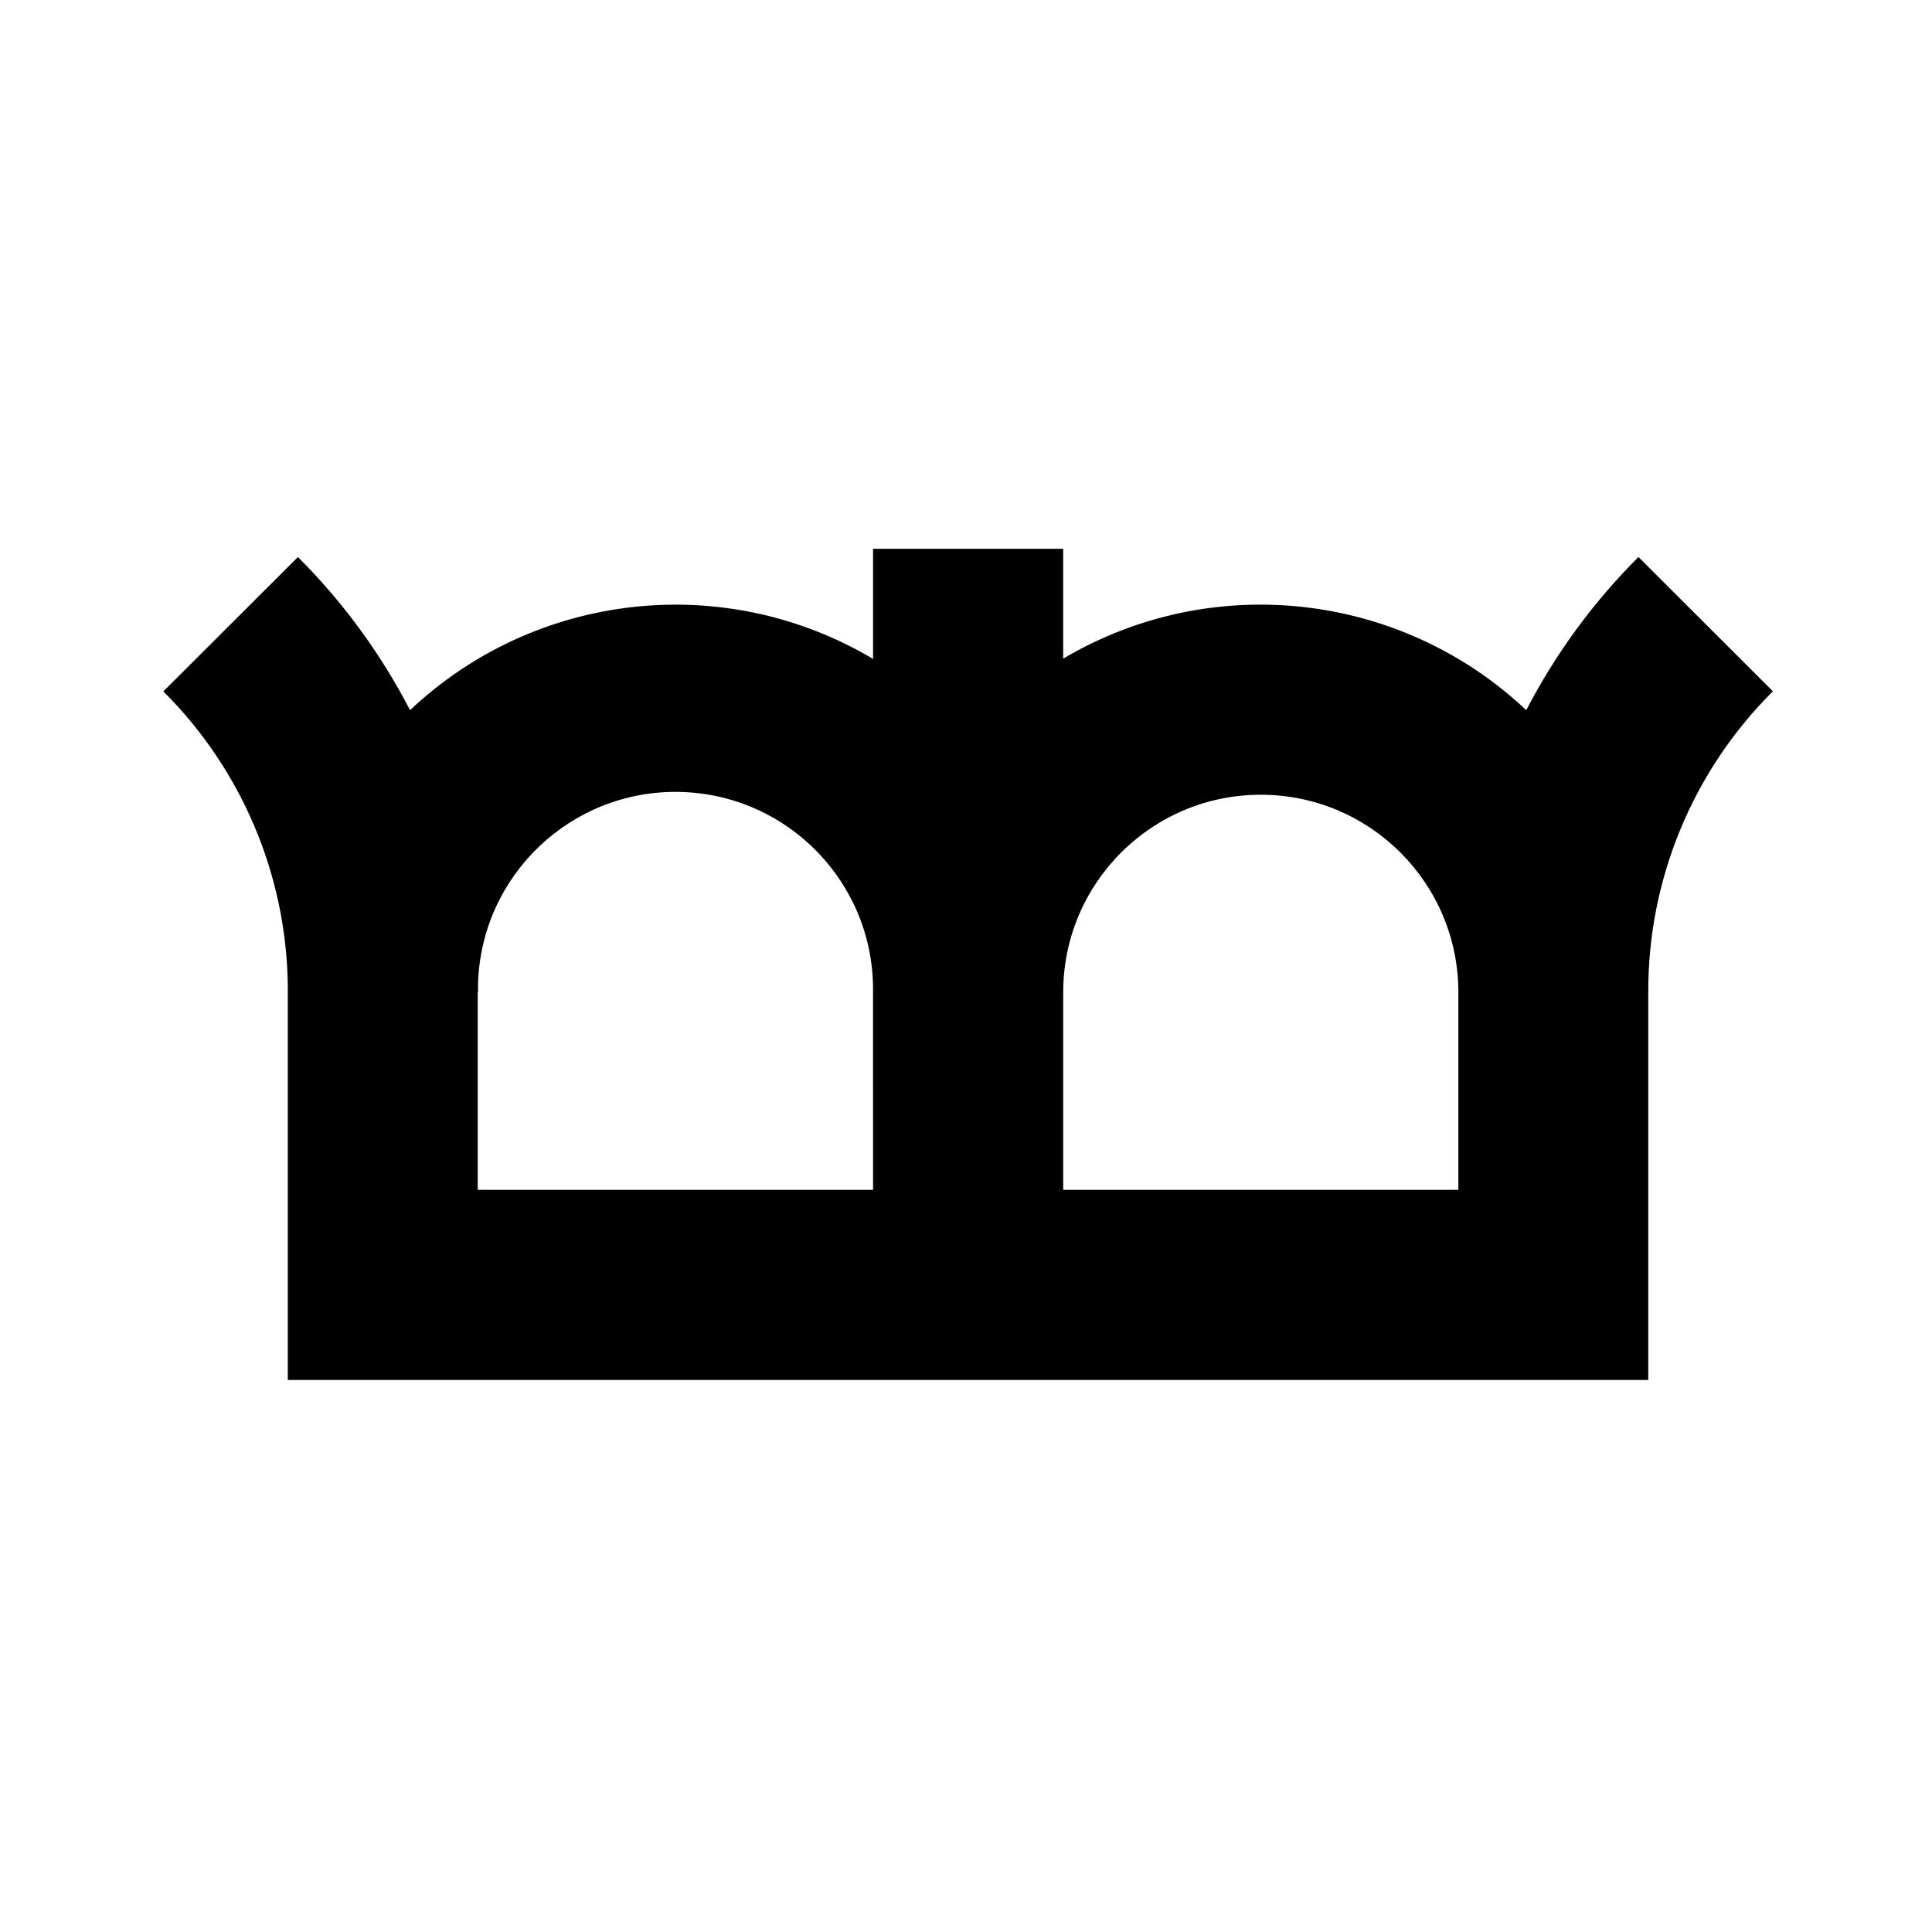
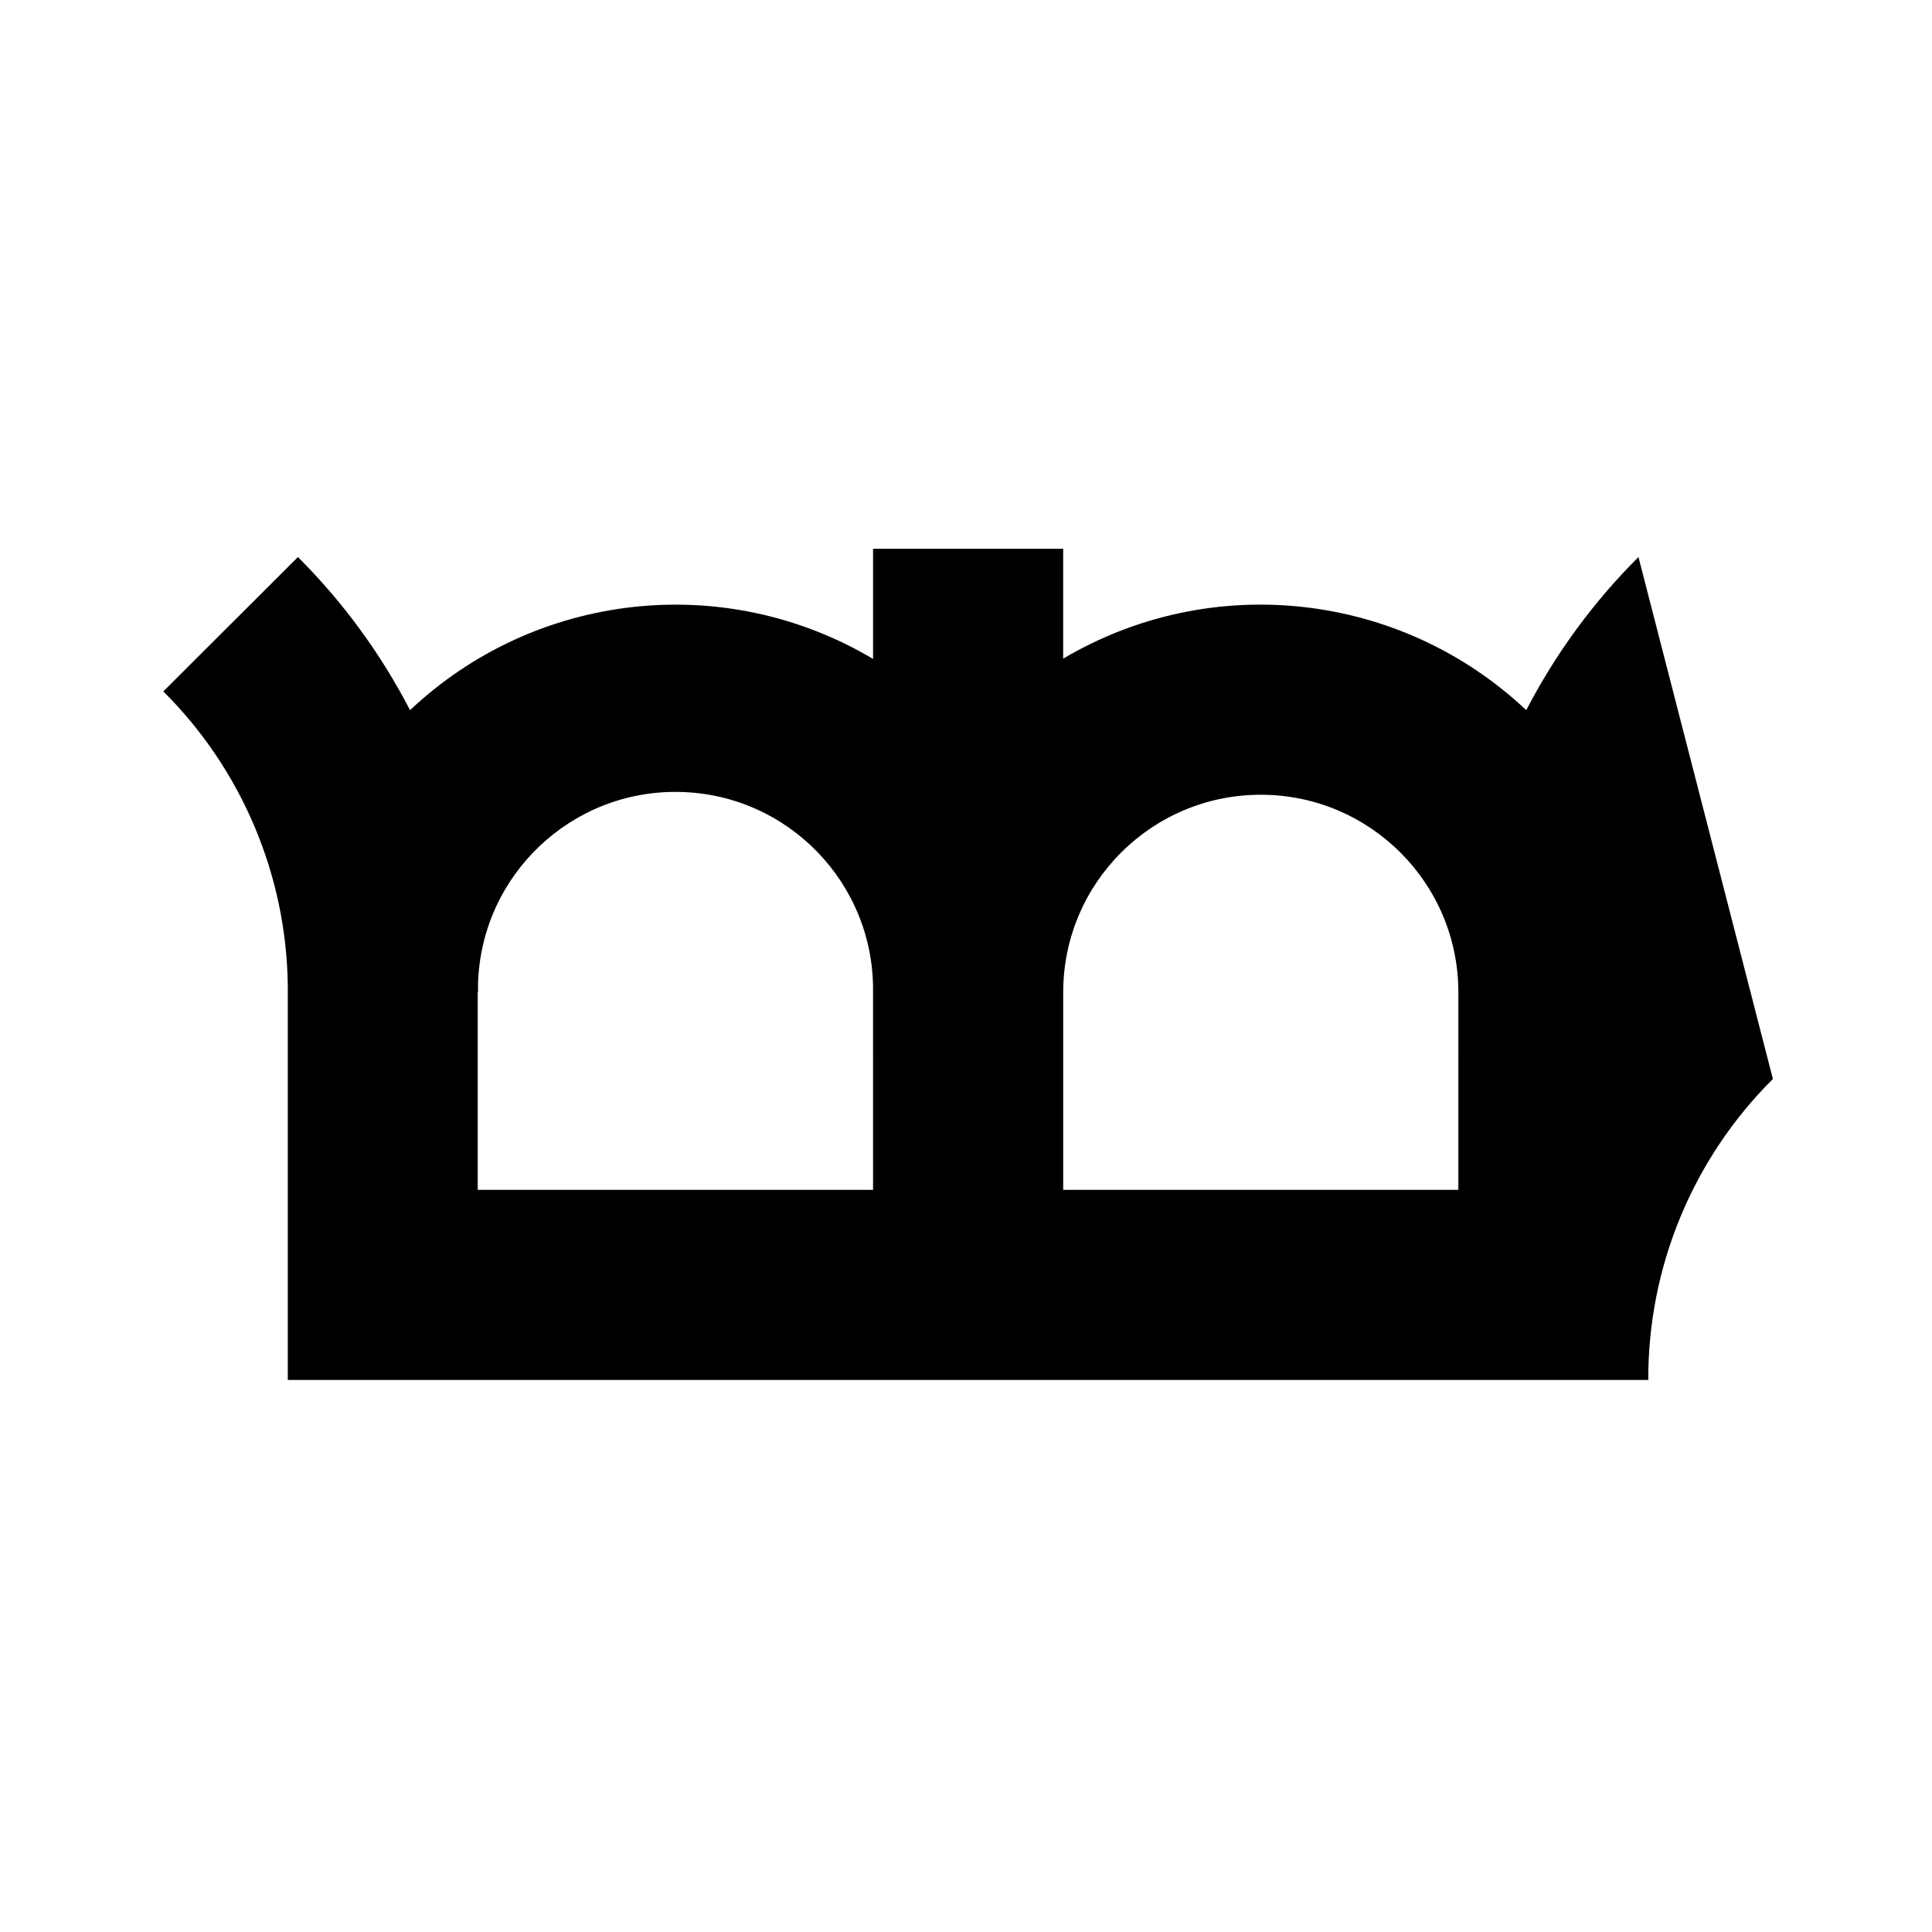
<svg xmlns="http://www.w3.org/2000/svg" fill="#000000" width="800px" height="800px" version="1.1" viewBox="144 144 512 512">
-   <path d="m578.21 291.62c-11.945 11.91-21.977 25.602-29.738 40.582-33.293-31.391-83.34-36.961-122.72-13.656v-29.109h-50.383v29.18c-39.348-23.375-89.426-17.828-122.7 13.586-7.754-14.977-17.777-28.668-29.711-40.582l-35.676 35.613c20.785 20.68 32.629 48.68 32.988 77.996v104.48h360.54v-102.74c-0.098-29.934 11.797-58.664 33.027-79.77zm-202.84 167.71h-104.77v-52.355h0.086v-2.293c0.844-28.754 24.723-51.441 53.48-50.809 28.758 0.629 51.617 24.344 51.199 53.102zm155.11 0h-104.72v-52.355c0-28.918 23.441-52.359 52.359-52.359s52.363 23.441 52.363 52.359z" />
+   <path d="m578.21 291.62c-11.945 11.91-21.977 25.602-29.738 40.582-33.293-31.391-83.34-36.961-122.72-13.656v-29.109h-50.383v29.18c-39.348-23.375-89.426-17.828-122.7 13.586-7.754-14.977-17.777-28.668-29.711-40.582l-35.676 35.613c20.785 20.68 32.629 48.68 32.988 77.996v104.48h360.54c-0.098-29.934 11.797-58.664 33.027-79.77zm-202.84 167.71h-104.77v-52.355h0.086v-2.293c0.844-28.754 24.723-51.441 53.48-50.809 28.758 0.629 51.617 24.344 51.199 53.102zm155.11 0h-104.72v-52.355c0-28.918 23.441-52.359 52.359-52.359s52.363 23.441 52.363 52.359z" />
</svg>